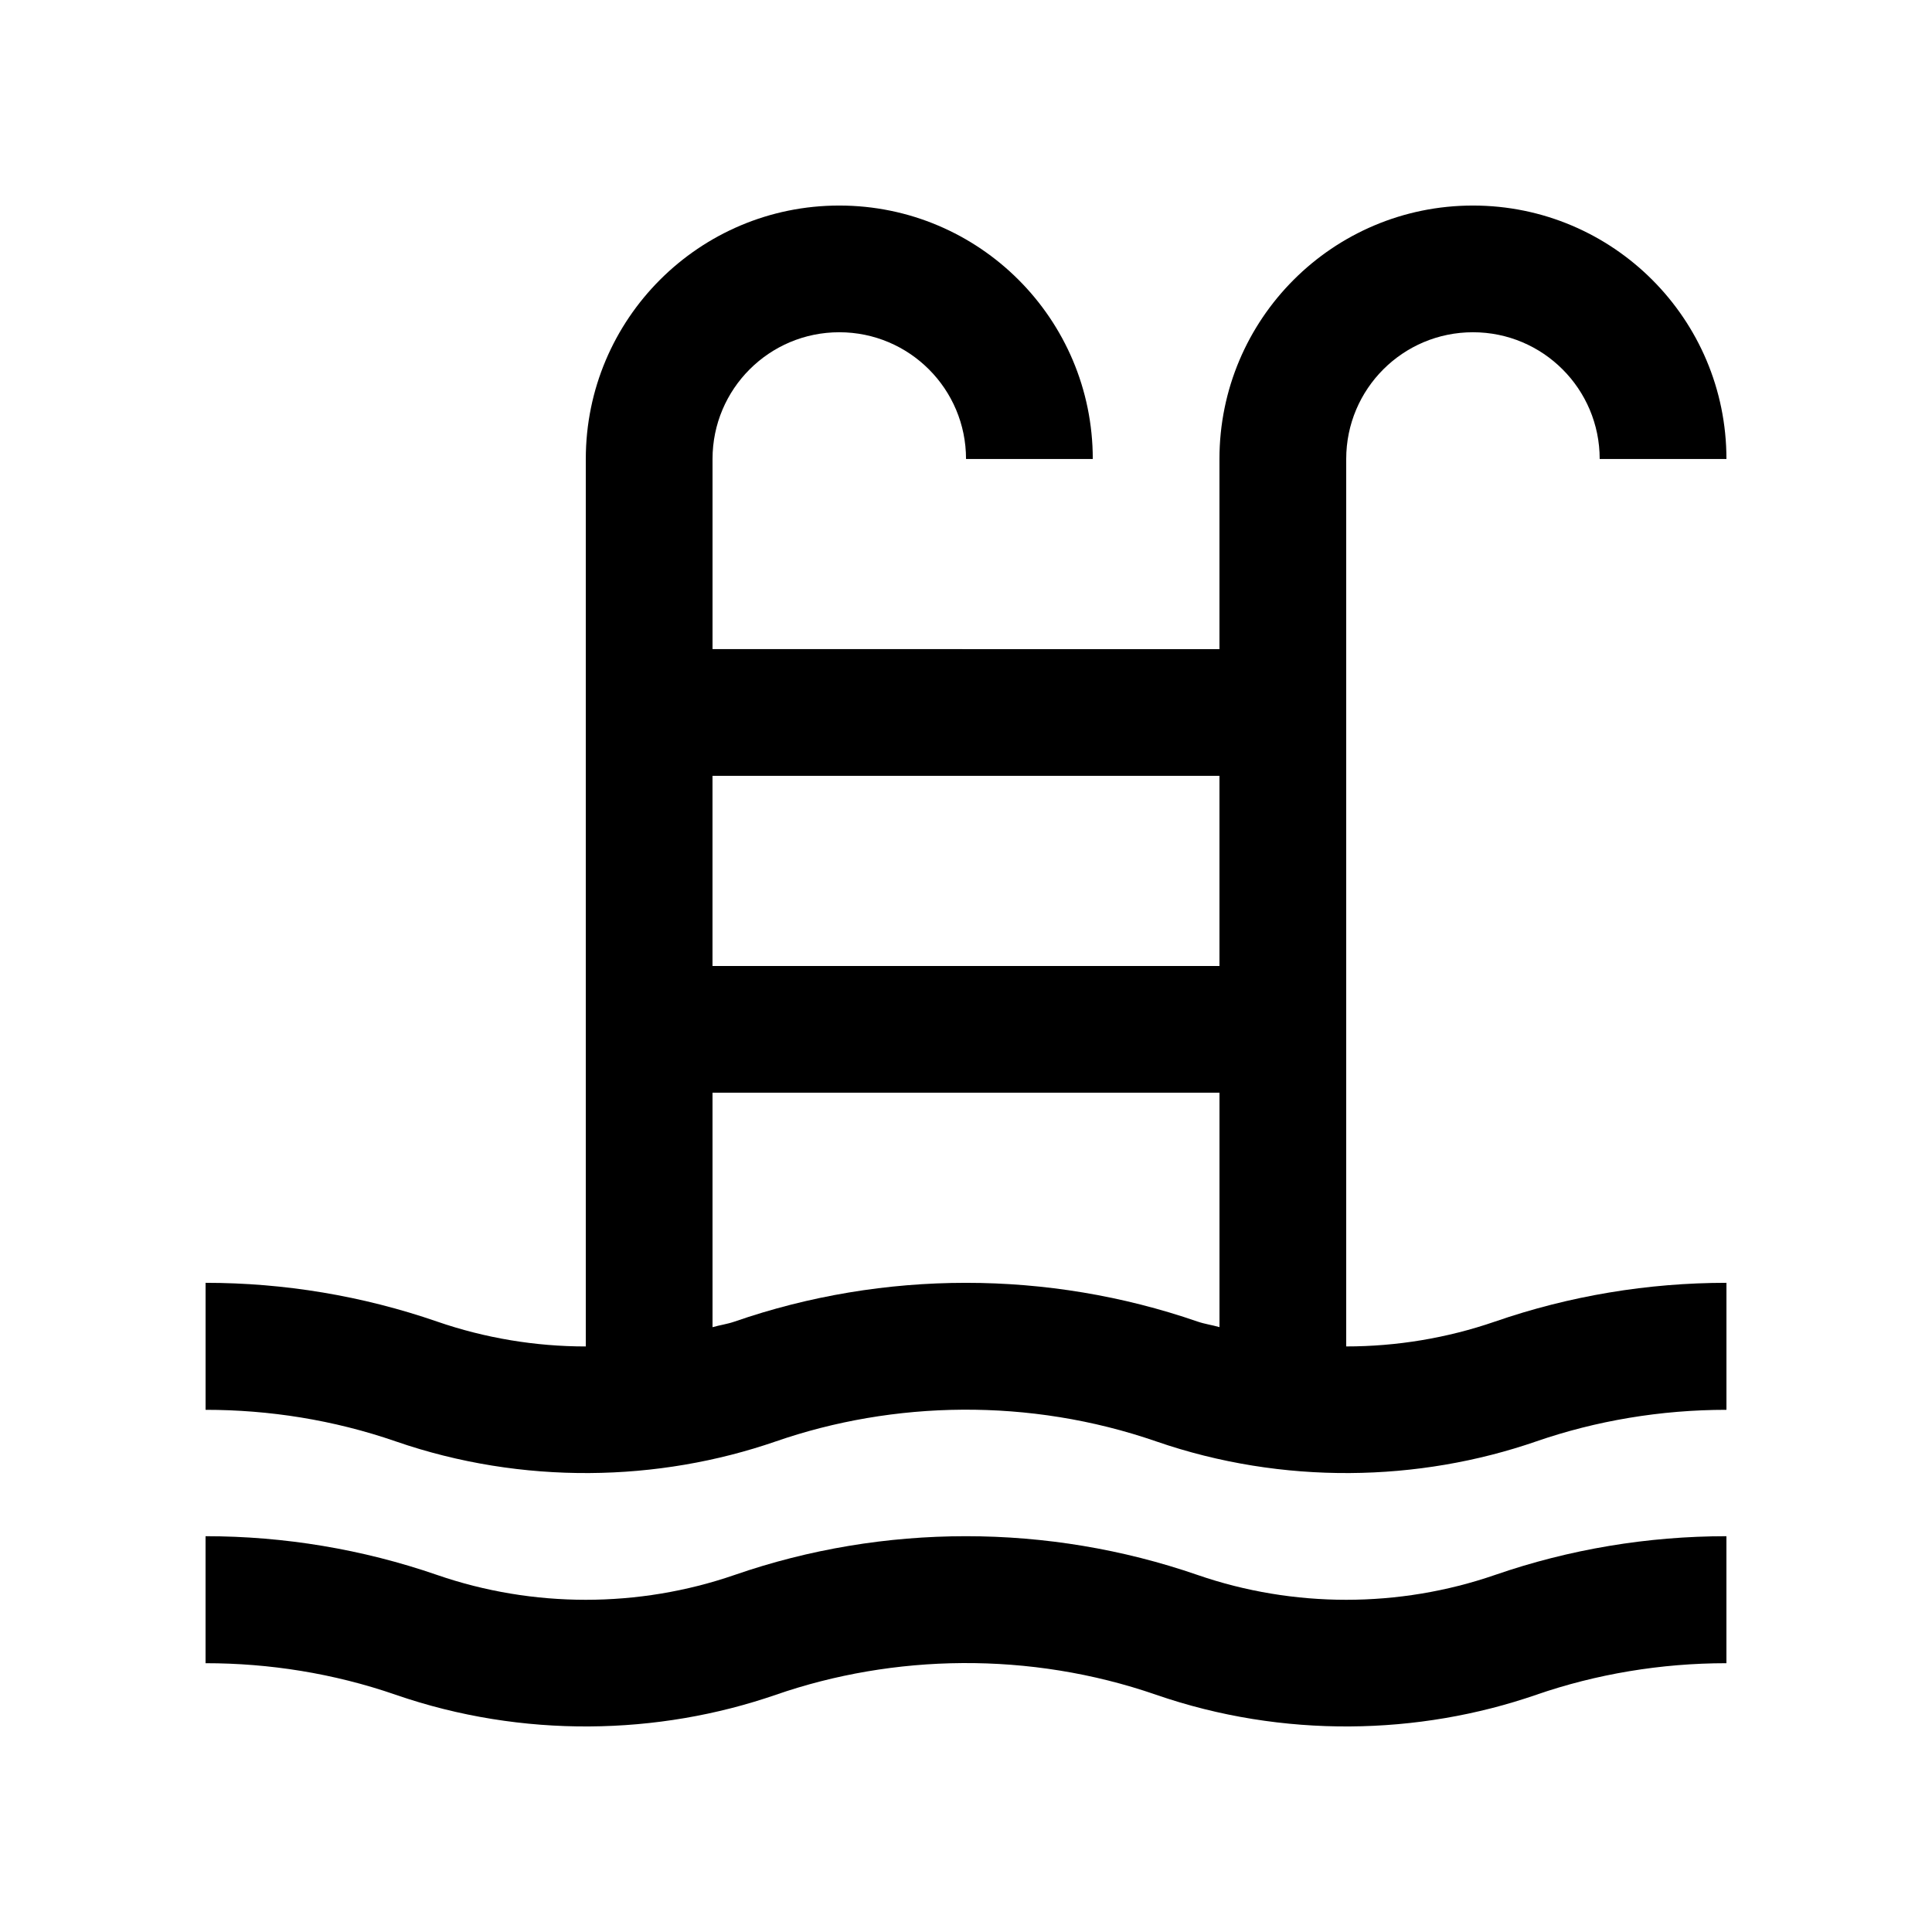
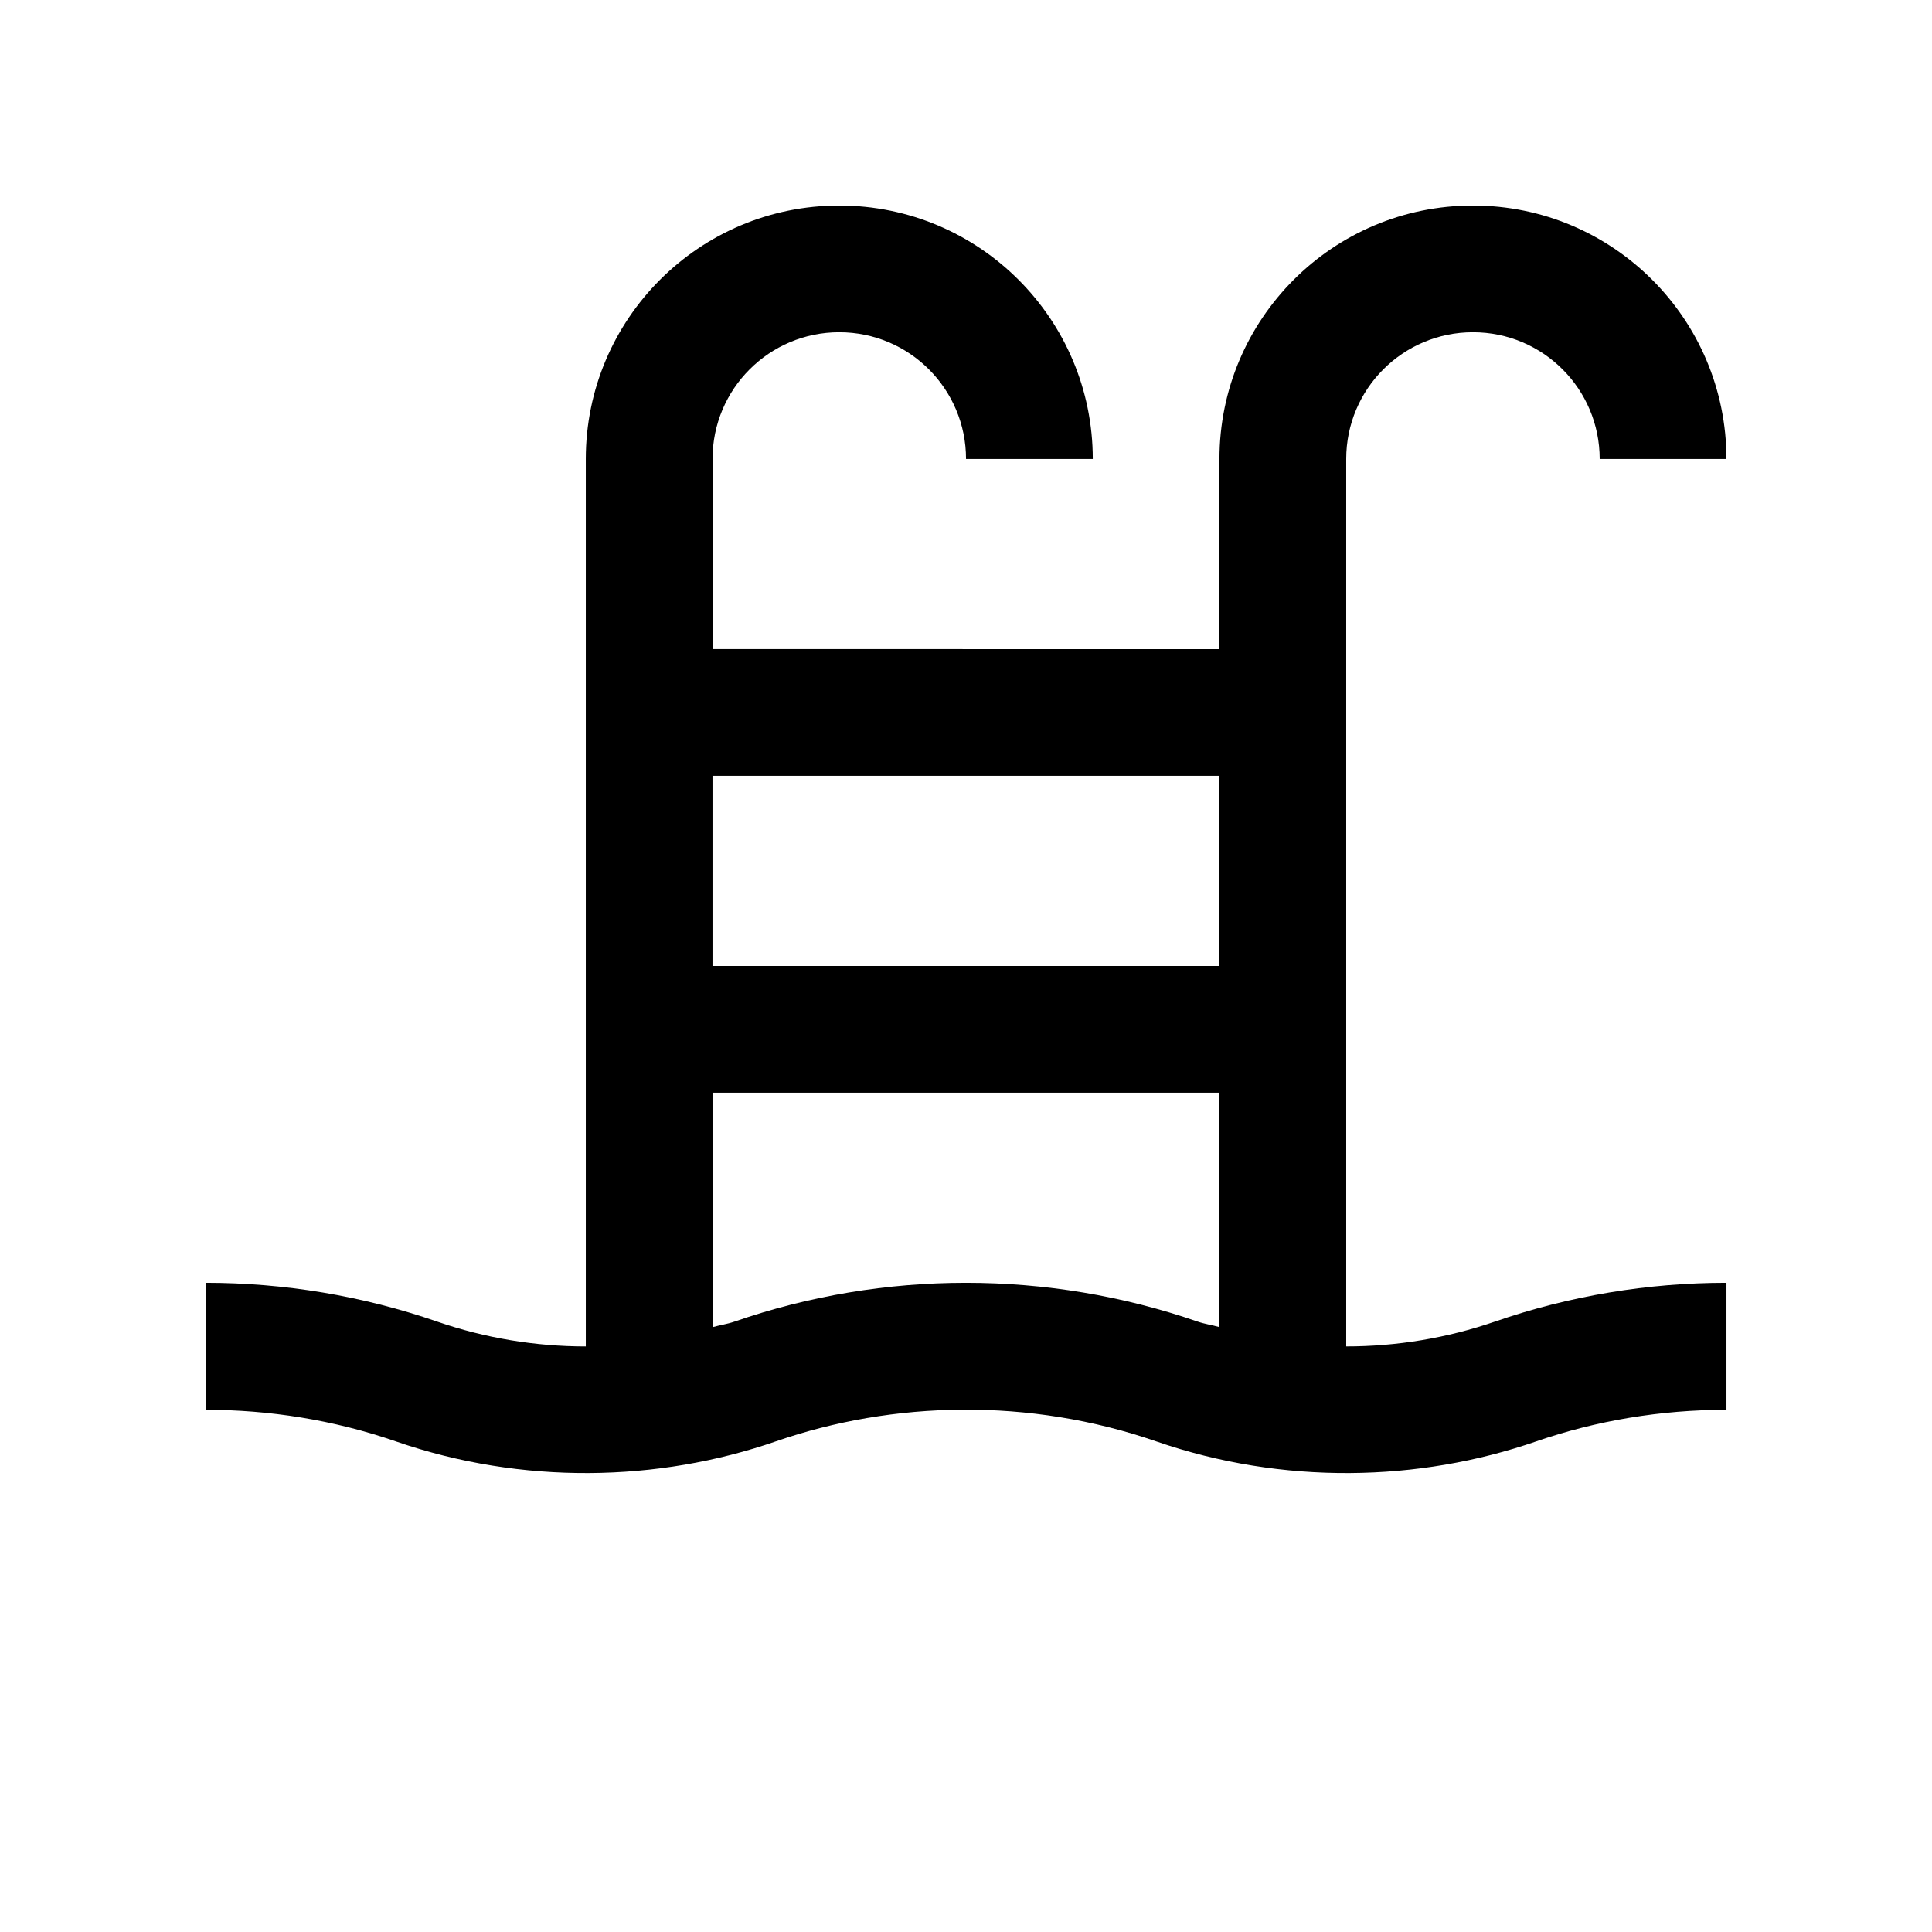
<svg xmlns="http://www.w3.org/2000/svg" fill="#000000" width="800px" height="800px" version="1.1" viewBox="144 144 512 512">
  <g>
    <path d="m500.76 500.82v-235.18c0-18.551 15.02-33.59 33.59-33.59 18.566 0 33.582 15.039 33.582 33.59l33.59 0.004c0-37.098-30.062-67.172-67.176-67.172-37.117 0-67.18 30.078-67.18 67.172v50.383l-134.34-0.004v-50.383c0-18.551 15.023-33.59 33.59-33.59 18.566 0 33.59 15.039 33.59 33.59h33.59c-0.008-37.094-30.07-67.168-67.184-67.168-37.117 0-67.172 30.074-67.172 67.172v235.18c-13.352 0-26.695-2.203-39.406-6.594-19.793-6.84-40.57-10.27-61.355-10.27v33.656c16.801 0 33.883 2.656 50.383 8.363 33.59 11.613 69.617 10.777 100.76 0 31.145-10.777 67.172-11.613 100.76 0 33.59 11.613 69.617 10.777 100.76 0 15.844-5.477 32.965-8.363 50.383-8.363v-33.656c-20.797 0-41.574 3.43-61.367 10.281-12.699 4.379-26.055 6.578-39.398 6.578zm-33.59-151.21v50.383h-134.35v-50.383zm-128.53 144.63c-1.895 0.66-3.883 0.922-5.812 1.477l-0.004-62.141h134.35v62.125c-1.934-0.555-3.914-0.82-5.82-1.477-39.598-13.68-83.172-13.691-122.71 0.016z" />
-     <path d="m601.52 551.11c-20.797 0-41.574 3.43-61.367 10.281-25.387 8.758-53.383 8.77-78.805-0.016-39.59-13.68-83.164-13.699-122.71 0.016-25.402 8.758-53.395 8.77-78.812-0.016-19.789-6.836-40.566-10.266-61.352-10.266v33.656c16.801 0 33.883 2.656 50.383 8.363 33.59 11.613 69.617 10.777 100.76 0 31.145-10.777 67.172-11.613 100.76 0 33.59 11.613 69.617 10.777 100.76 0 15.844-5.477 32.965-8.363 50.383-8.363z" />
  </g>
</svg>